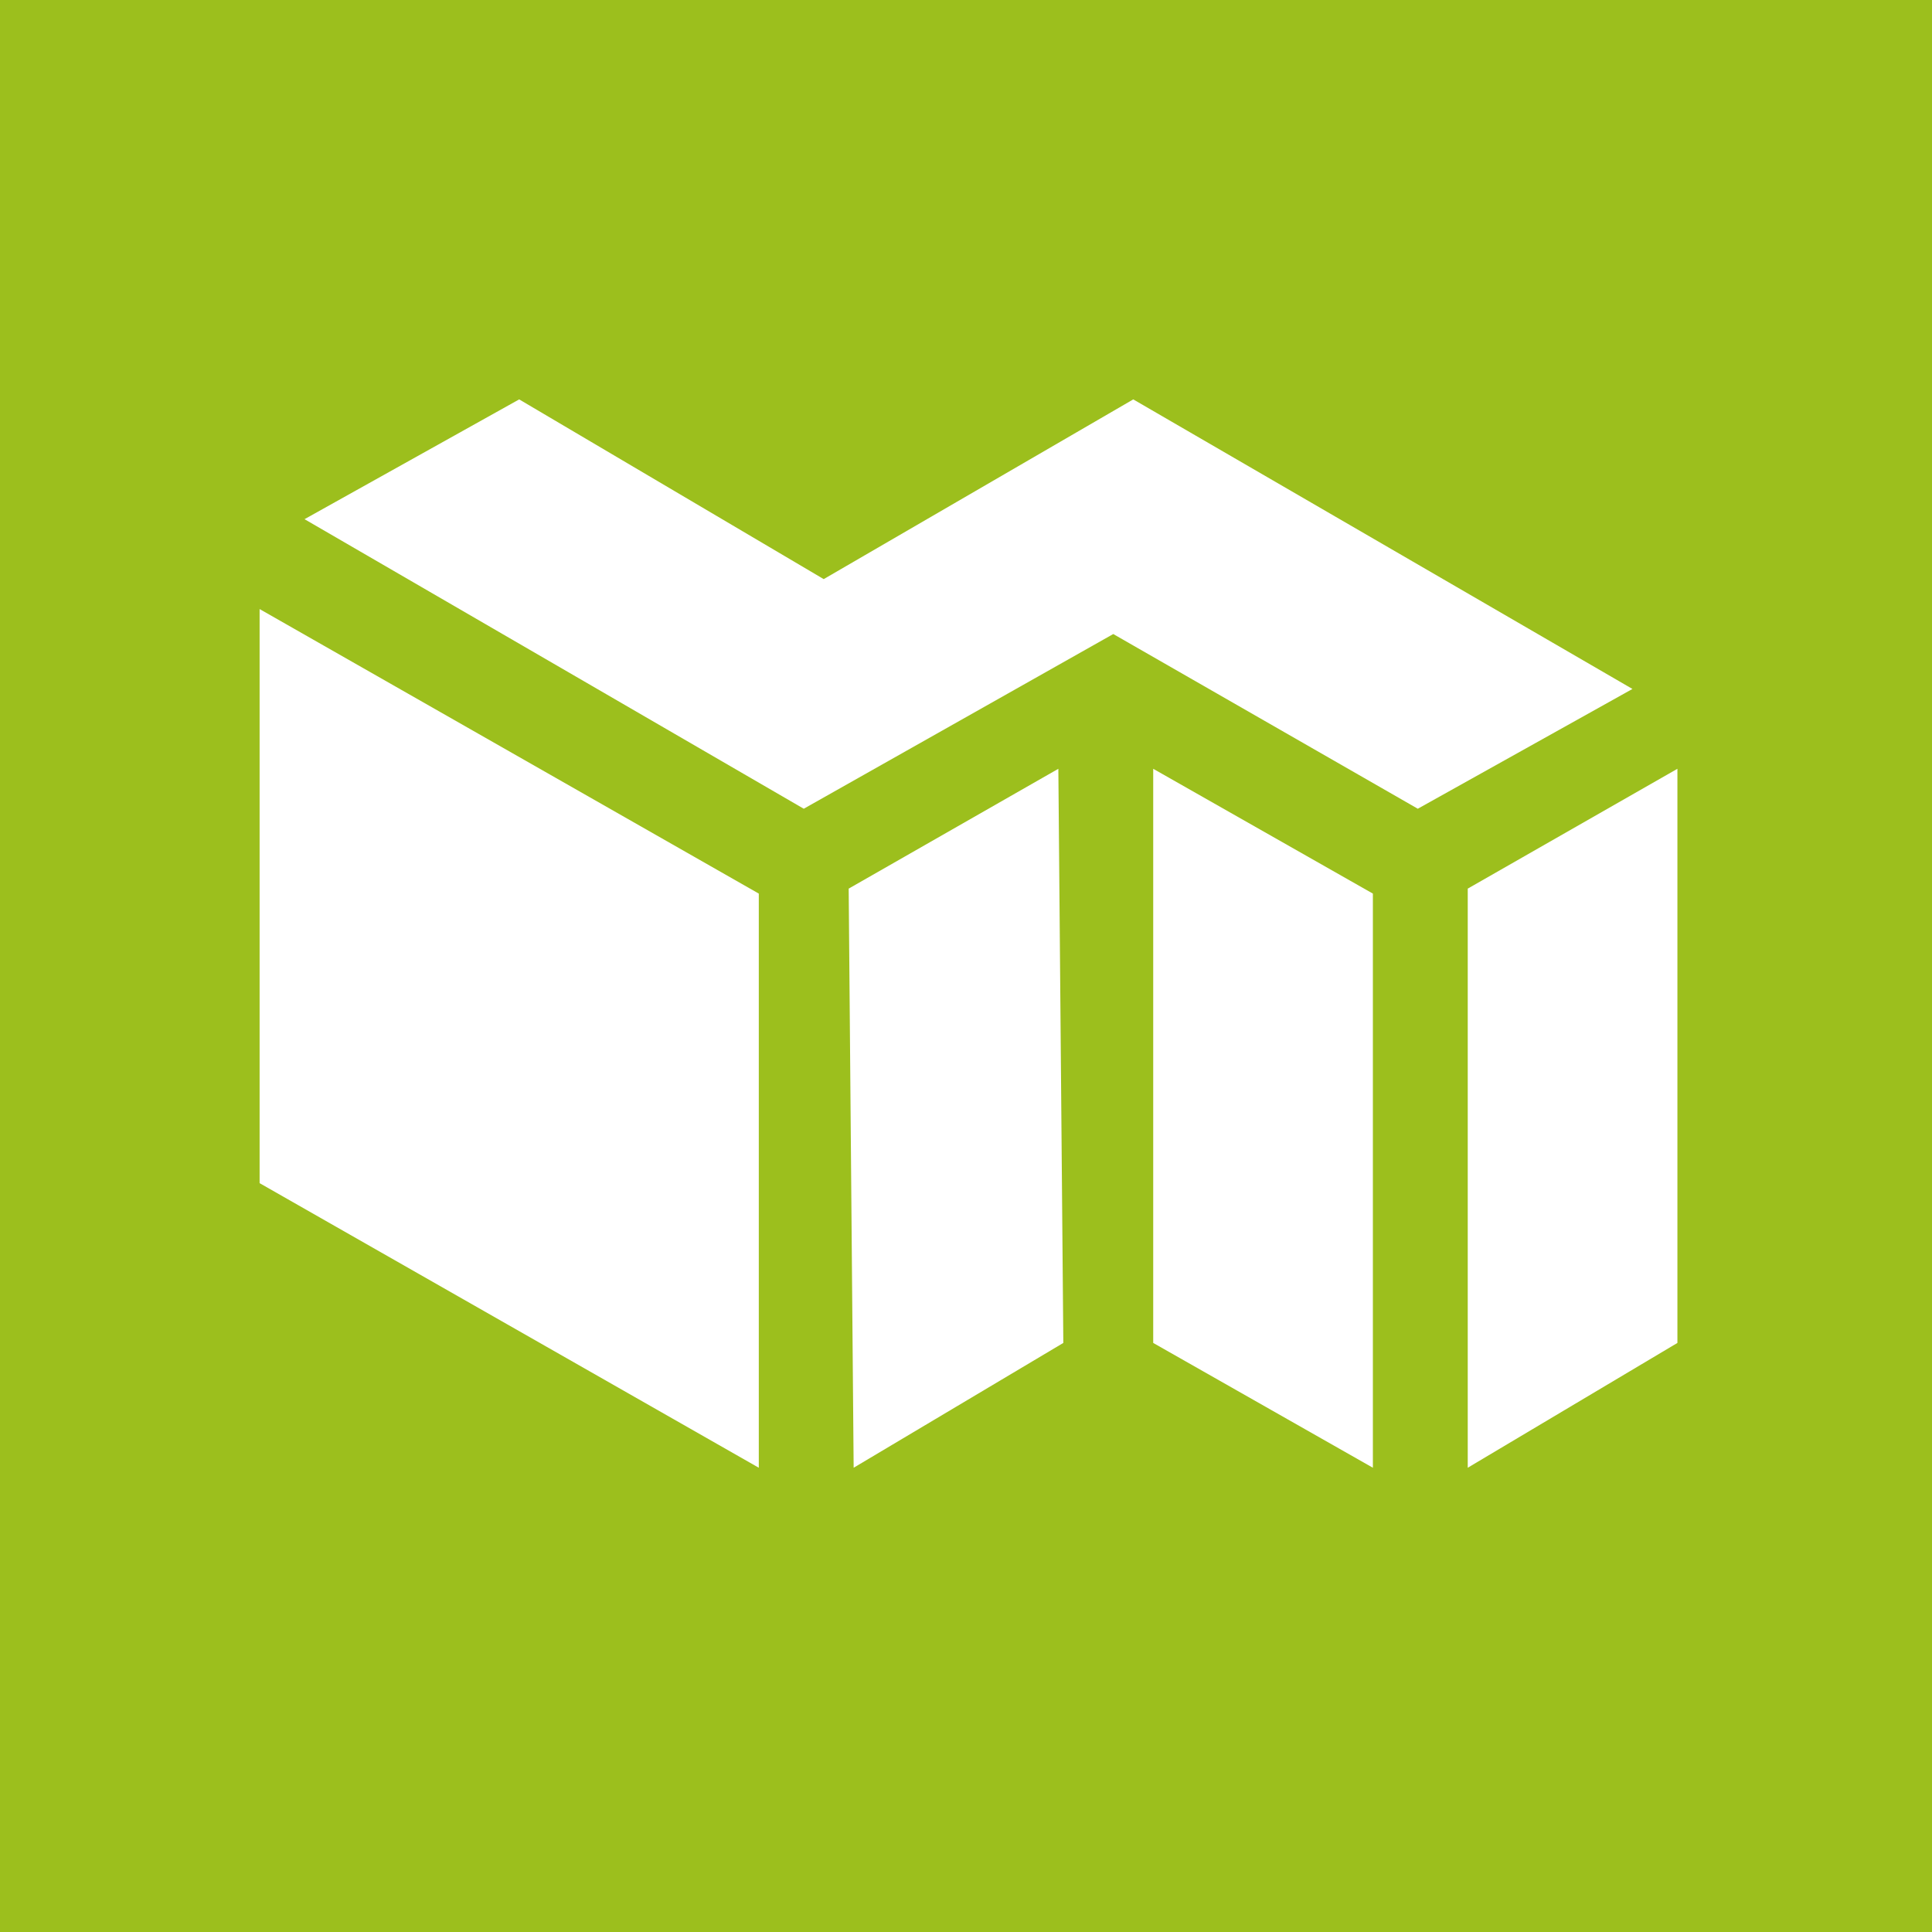
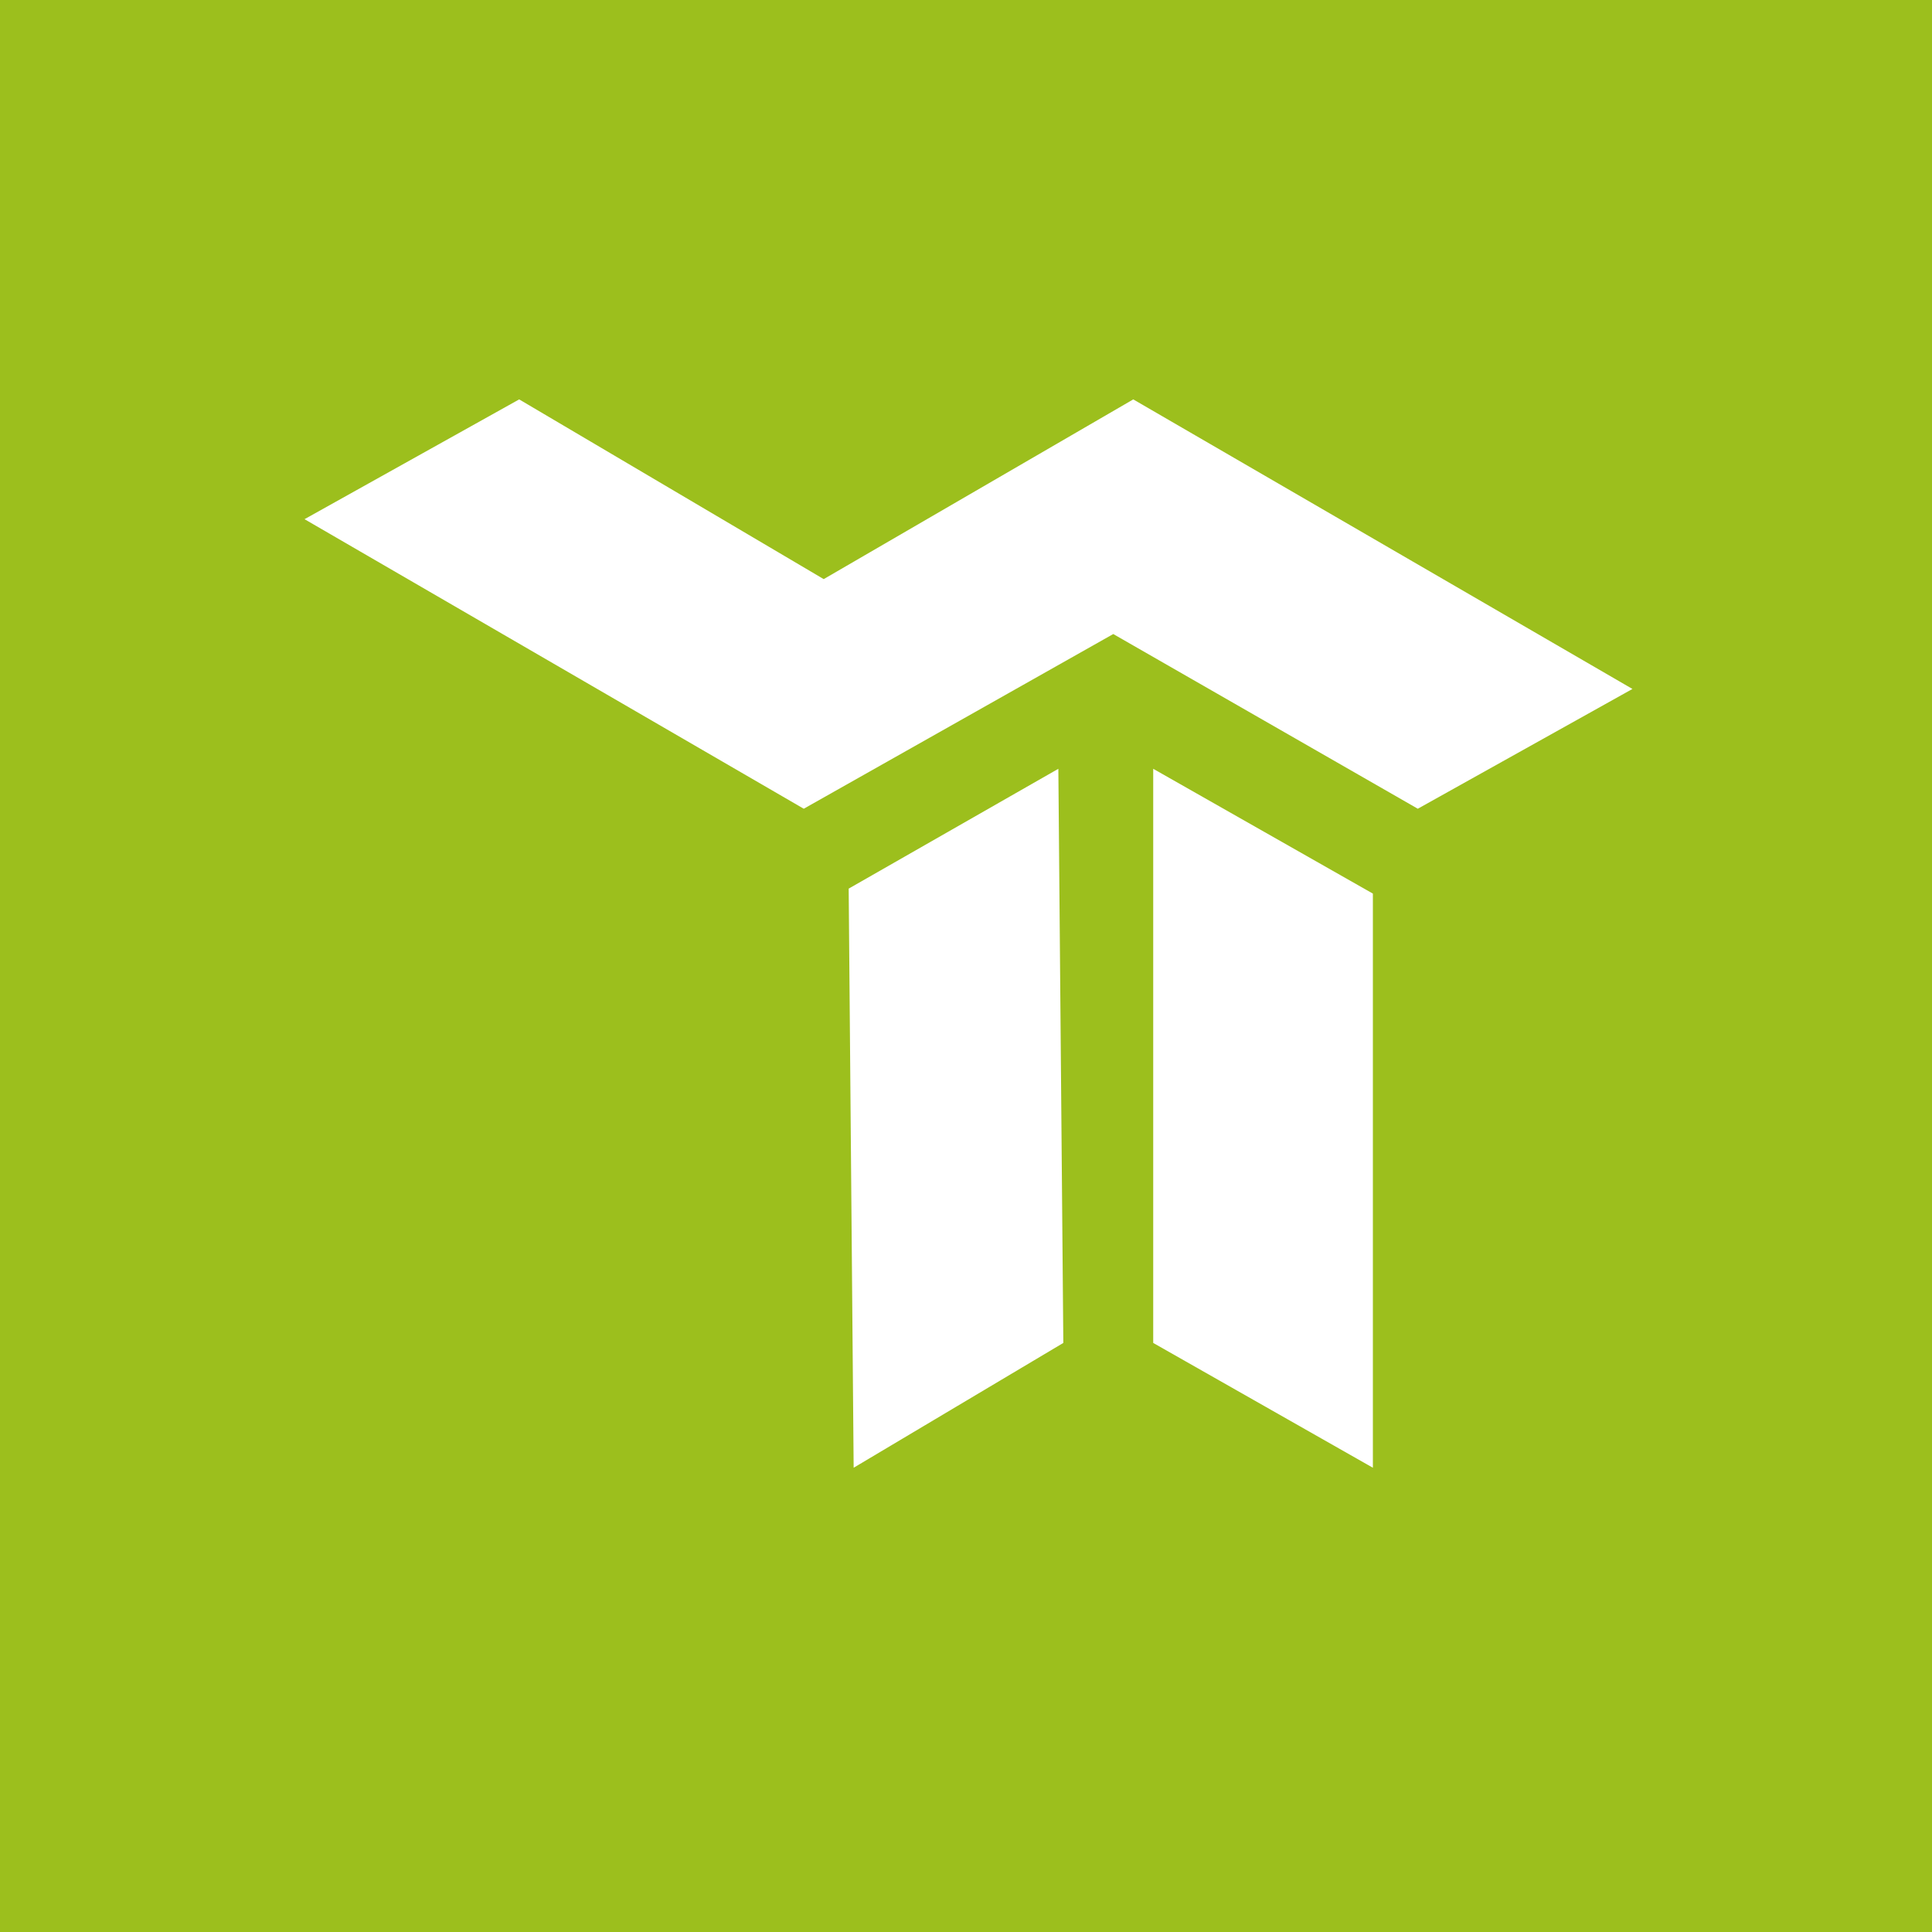
<svg xmlns="http://www.w3.org/2000/svg" width="40" height="40" viewBox="0 0 40 40" fill="none">
  <path d="M40 0H0V40H40V0Z" fill="#9CBF1D" />
-   <path d="M15.71 30.388V18.501L5.375 12.61V24.496L15.71 30.388Z" fill="white" />
  <path d="M21.912 15.917L17.571 18.398L17.674 30.388L22.015 27.804L21.912 15.917Z" fill="white" />
  <path d="M28.424 30.388V18.501L23.876 15.917V27.804L28.424 30.388Z" fill="white" />
-   <path d="M34.729 15.917L30.388 18.398V30.388L34.729 27.804V15.917Z" fill="white" />
  <path d="M33.798 14.264L23.463 8.269L17.054 11.99L10.749 8.269L6.305 10.749L16.641 16.744L23.049 13.127L29.354 16.744L33.798 14.264Z" fill="white" />
</svg>